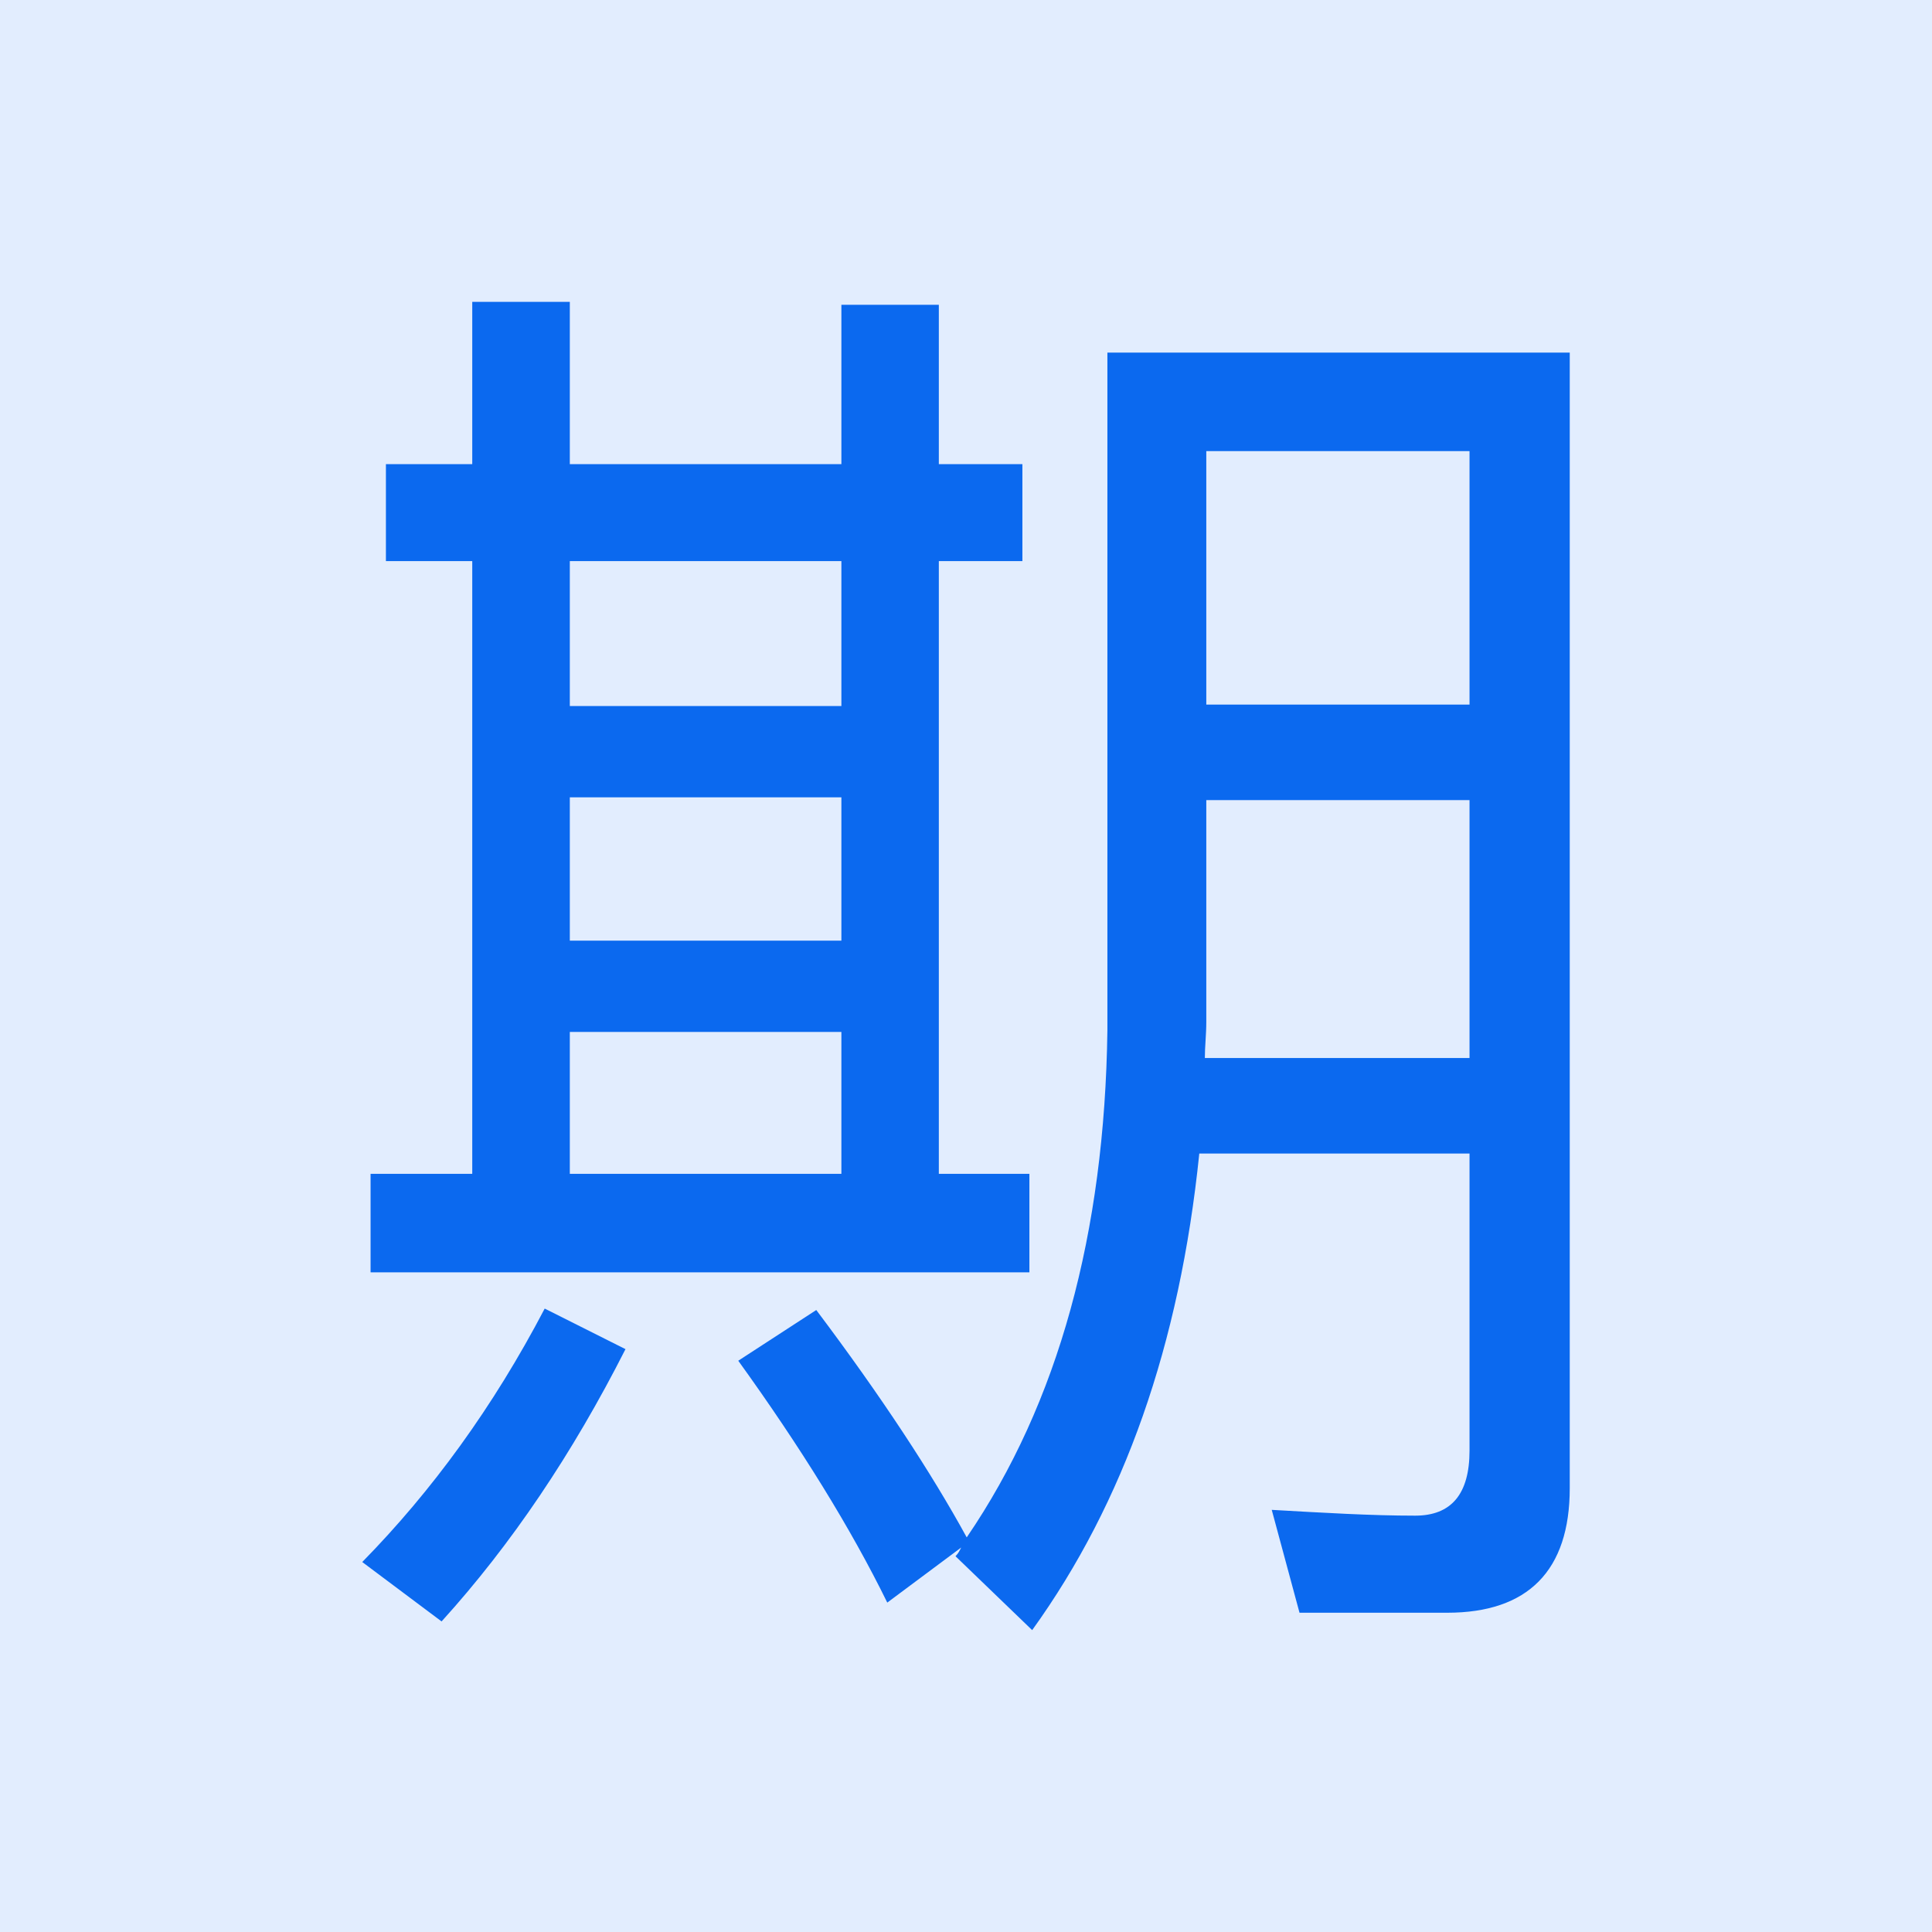
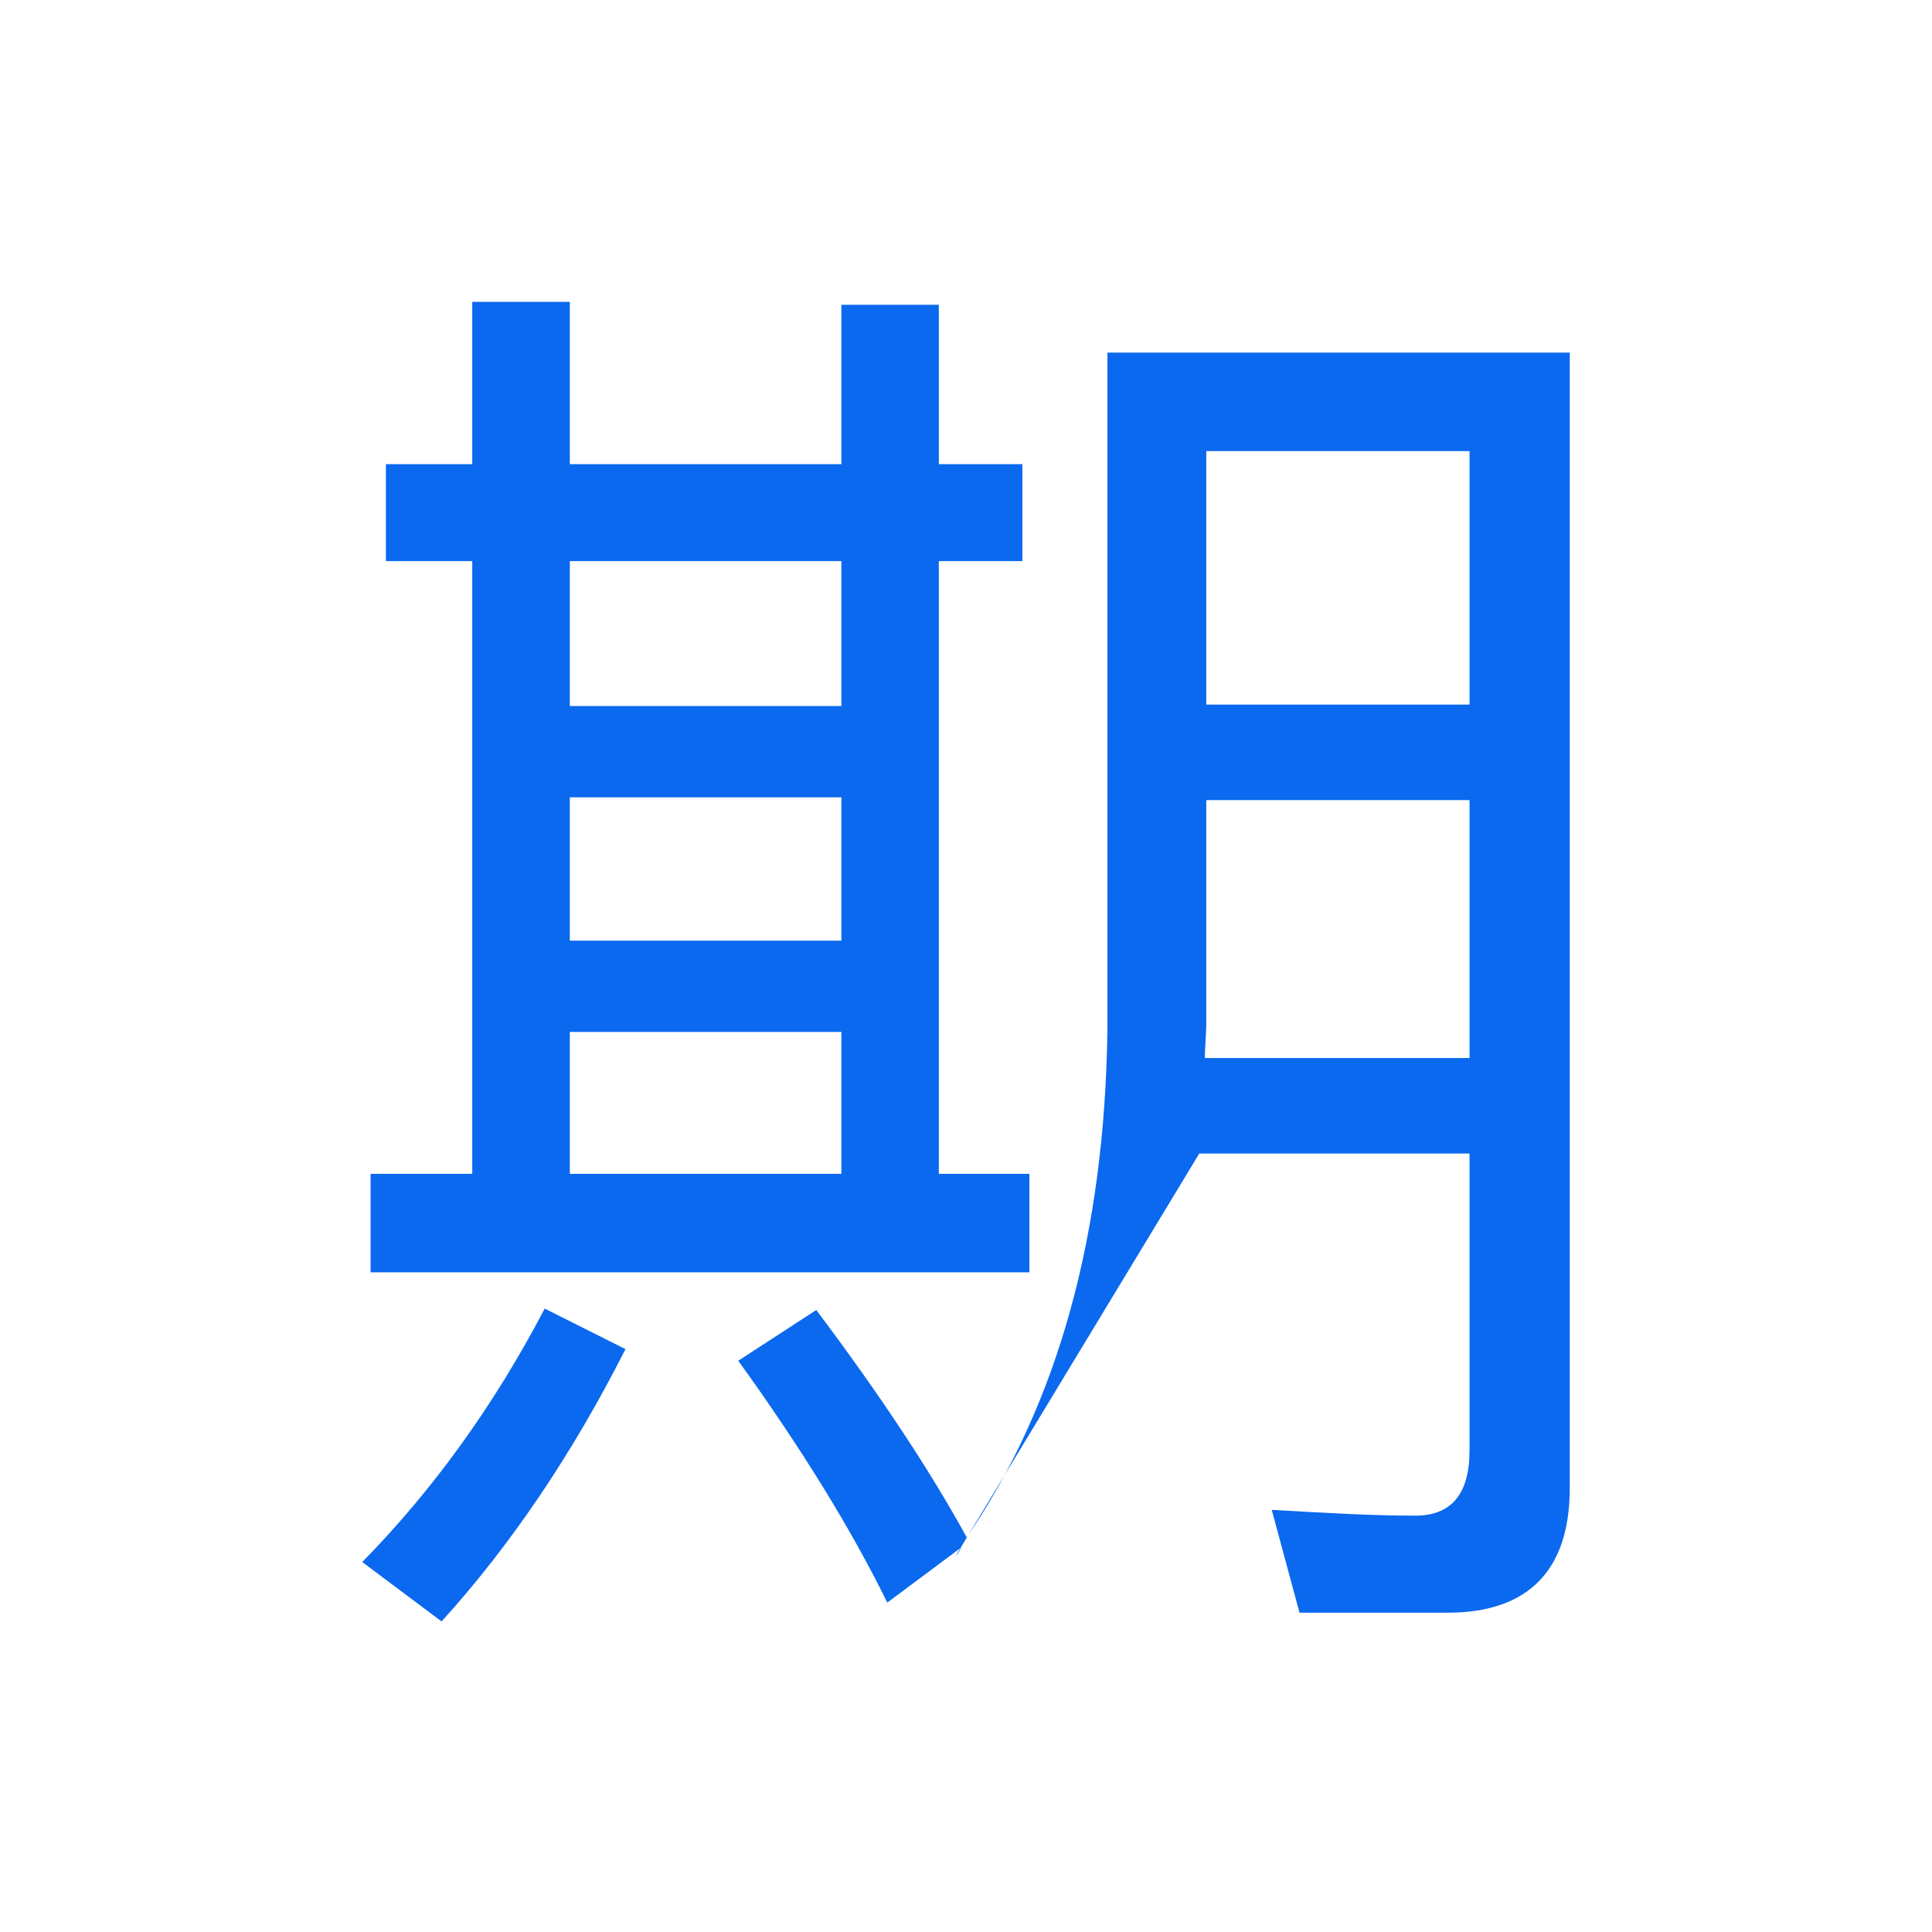
<svg xmlns="http://www.w3.org/2000/svg" width="16px" height="16px" viewBox="0 0 16 16" version="1.1">
  <title>ic_qh</title>
  <desc>Created with Sketch.</desc>
  <g id="平台内页" stroke="none" stroke-width="1" fill="none" fill-rule="evenodd">
    <g transform="translate(-1400, -1937)" fill="#0B69EF" id="Group-17">
      <g transform="translate(1288, 1836)">
        <g id="ic_qh" transform="translate(112, 101)">
-           <rect id="Rectangle" opacity="0.121" x="0" y="0" width="16" height="16" />
-           <path d="M3.911,2.5 L4.719,2.5 L4.719,3.844 L6.968,3.844 L6.968,2.524 L7.775,2.524 L7.775,3.844 L8.467,3.844 L8.467,4.647 L7.775,4.647 L7.775,9.721 L8.525,9.721 L8.525,10.537 L3.069,10.537 L3.069,9.721 L3.911,9.721 L3.911,4.647 L3.196,4.647 L3.196,3.844 L3.911,3.844 L3.911,2.5 Z M4.719,9.721 L6.968,9.721 L6.968,8.546 L4.719,8.546 L4.719,9.721 Z M6.968,4.647 L4.719,4.647 L4.719,5.847 L6.968,5.847 L6.968,4.647 Z M4.719,7.79 L6.968,7.79 L6.968,6.603 L4.719,6.603 L4.719,7.79 Z M6.76,10.849 C7.302,11.569 7.717,12.204 8.006,12.732 C8.767,11.617 9.148,10.213 9.171,8.534 L9.171,2.92 L13,2.92 L13,12.324 C13,13.008 12.654,13.356 11.985,13.356 L10.762,13.356 L10.532,12.504 C10.958,12.528 11.351,12.552 11.72,12.552 C12.02,12.552 12.17,12.372 12.17,12.013 L12.17,9.553 L9.932,9.553 C9.77,11.137 9.309,12.444 8.548,13.5 L7.913,12.888 C7.937,12.864 7.948,12.84 7.96,12.816 L7.348,13.272 C7.048,12.66 6.633,11.989 6.114,11.269 L6.76,10.849 Z M4.511,10.837 L5.18,11.173 C4.742,12.037 4.234,12.792 3.657,13.428 L3,12.936 C3.577,12.348 4.084,11.653 4.511,10.837 Z M9.99,6.626 L9.99,8.462 C9.99,8.57 9.978,8.666 9.978,8.762 L12.17,8.762 L12.17,6.626 L9.99,6.626 Z M12.17,5.835 L12.17,3.736 L9.99,3.736 L9.99,5.835 L12.17,5.835 Z" id="期" fill-rule="nonzero" />
+           <path d="M3.911,2.5 L4.719,2.5 L4.719,3.844 L6.968,3.844 L6.968,2.524 L7.775,2.524 L7.775,3.844 L8.467,3.844 L8.467,4.647 L7.775,4.647 L7.775,9.721 L8.525,9.721 L8.525,10.537 L3.069,10.537 L3.069,9.721 L3.911,9.721 L3.911,4.647 L3.196,4.647 L3.196,3.844 L3.911,3.844 L3.911,2.5 Z M4.719,9.721 L6.968,9.721 L6.968,8.546 L4.719,8.546 L4.719,9.721 Z M6.968,4.647 L4.719,4.647 L4.719,5.847 L6.968,5.847 L6.968,4.647 Z M4.719,7.79 L6.968,7.79 L6.968,6.603 L4.719,6.603 L4.719,7.79 Z M6.76,10.849 C7.302,11.569 7.717,12.204 8.006,12.732 C8.767,11.617 9.148,10.213 9.171,8.534 L9.171,2.92 L13,2.92 L13,12.324 C13,13.008 12.654,13.356 11.985,13.356 L10.762,13.356 L10.532,12.504 C10.958,12.528 11.351,12.552 11.72,12.552 C12.02,12.552 12.17,12.372 12.17,12.013 L12.17,9.553 L9.932,9.553 L7.913,12.888 C7.937,12.864 7.948,12.84 7.96,12.816 L7.348,13.272 C7.048,12.66 6.633,11.989 6.114,11.269 L6.76,10.849 Z M4.511,10.837 L5.18,11.173 C4.742,12.037 4.234,12.792 3.657,13.428 L3,12.936 C3.577,12.348 4.084,11.653 4.511,10.837 Z M9.99,6.626 L9.99,8.462 C9.99,8.57 9.978,8.666 9.978,8.762 L12.17,8.762 L12.17,6.626 L9.99,6.626 Z M12.17,5.835 L12.17,3.736 L9.99,3.736 L9.99,5.835 L12.17,5.835 Z" id="期" fill-rule="nonzero" />
        </g>
      </g>
    </g>
  </g>
</svg>